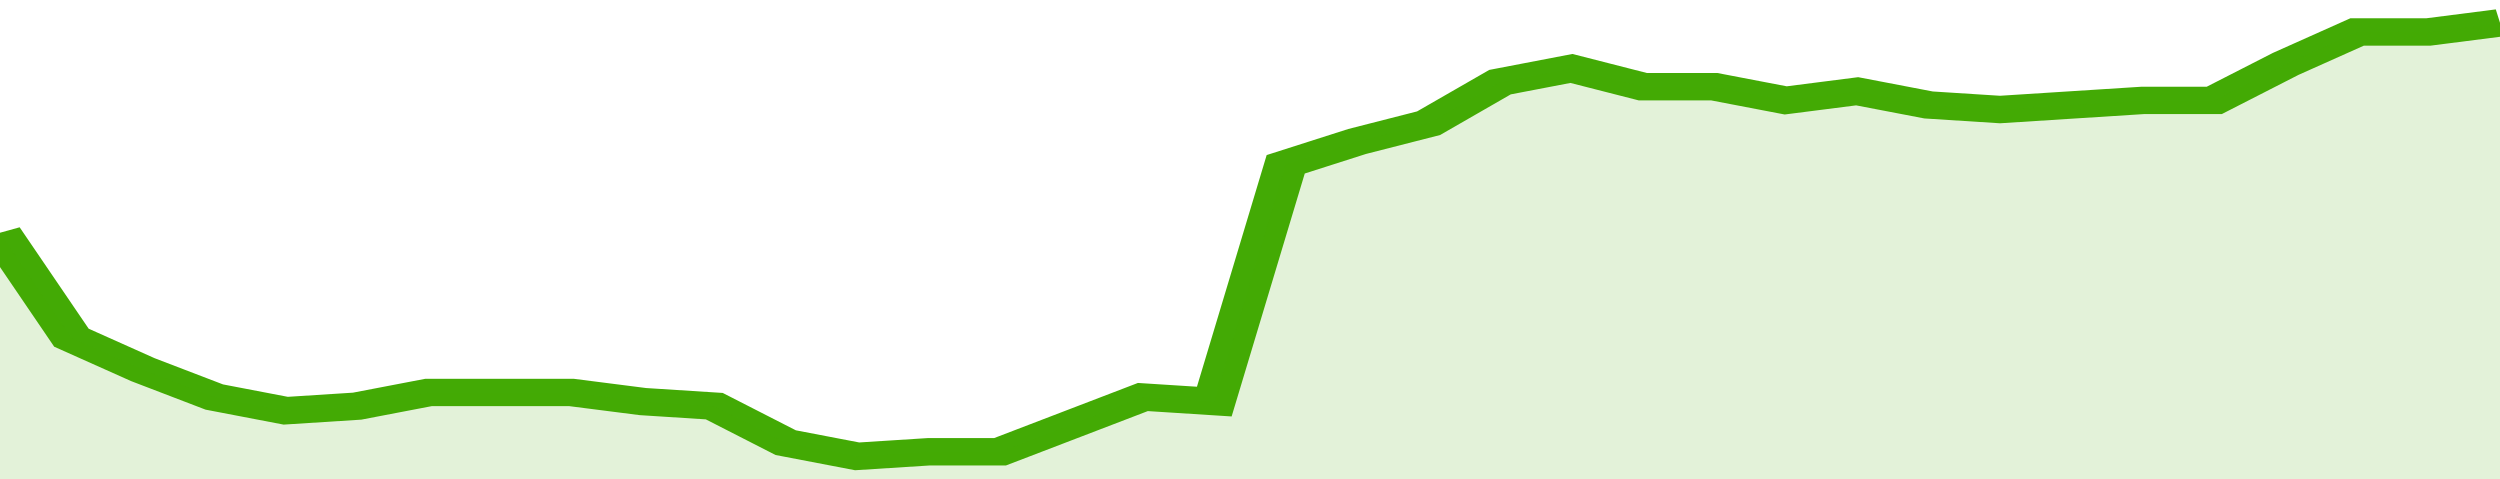
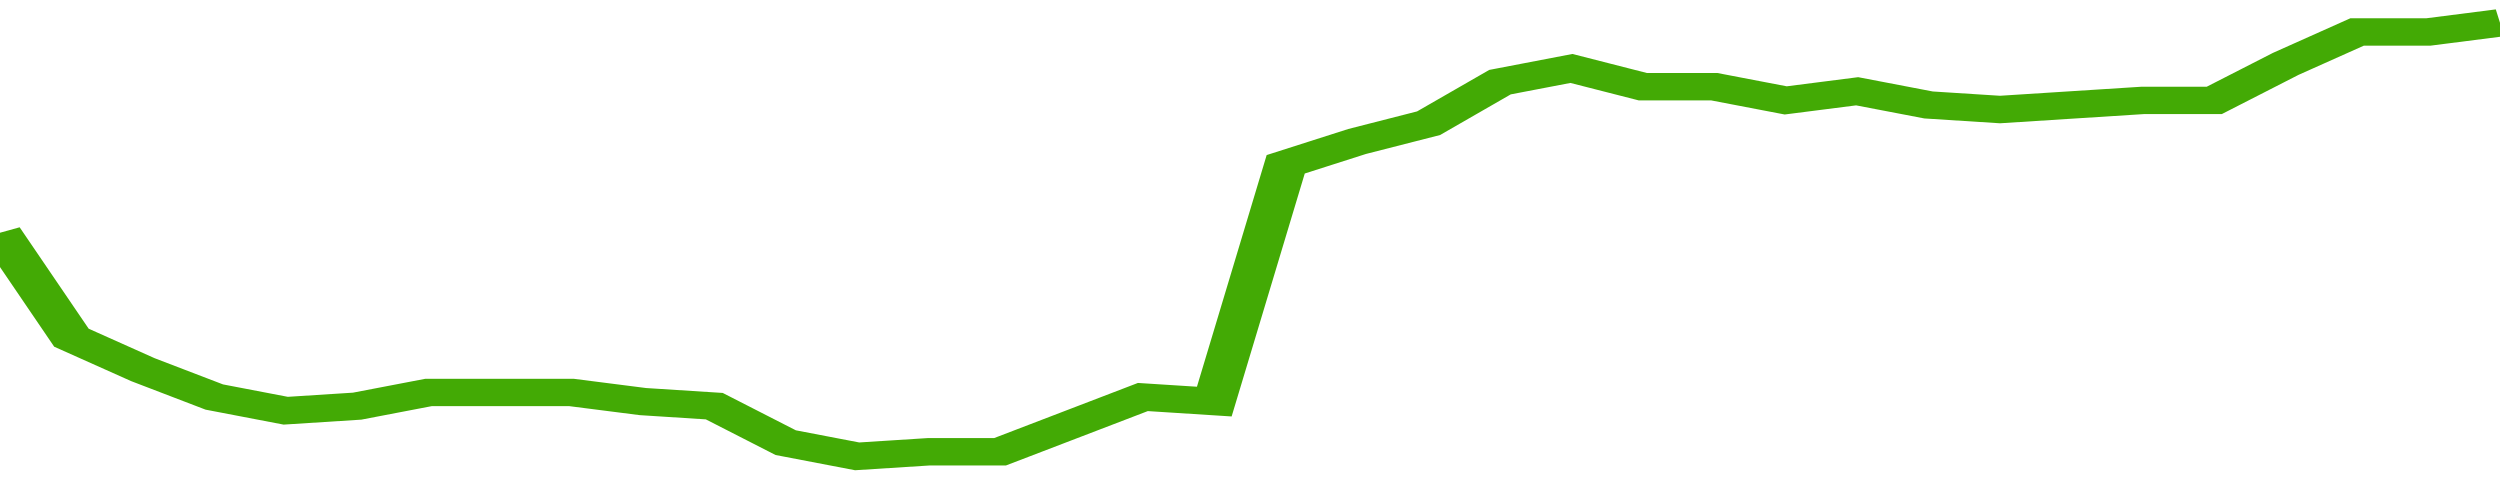
<svg xmlns="http://www.w3.org/2000/svg" viewBox="0 0 350 105" width="120" height="23" preserveAspectRatio="none">
  <polyline fill="none" stroke="#43AA05" stroke-width="6" points="0, 51 10, 74 20, 81 30, 87 40, 90 50, 89 60, 86 70, 86 80, 86 90, 88 100, 89 110, 97 120, 100 130, 99 140, 99 150, 93 160, 87 170, 88 180, 36 190, 31 200, 27 210, 18 220, 15 230, 19 240, 19 250, 22 260, 20 270, 23 280, 24 290, 23 300, 22 310, 22 320, 14 330, 7 340, 7 350, 5 350, 5 "> </polyline>
-   <polygon fill="#43AA05" opacity="0.15" points="0, 105 0, 51 10, 74 20, 81 30, 87 40, 90 50, 89 60, 86 70, 86 80, 86 90, 88 100, 89 110, 97 120, 100 130, 99 140, 99 150, 93 160, 87 170, 88 180, 36 190, 31 200, 27 210, 18 220, 15 230, 19 240, 19 250, 22 260, 20 270, 23 280, 24 290, 23 300, 22 310, 22 320, 14 330, 7 340, 7 350, 5 350, 105 " />
</svg>